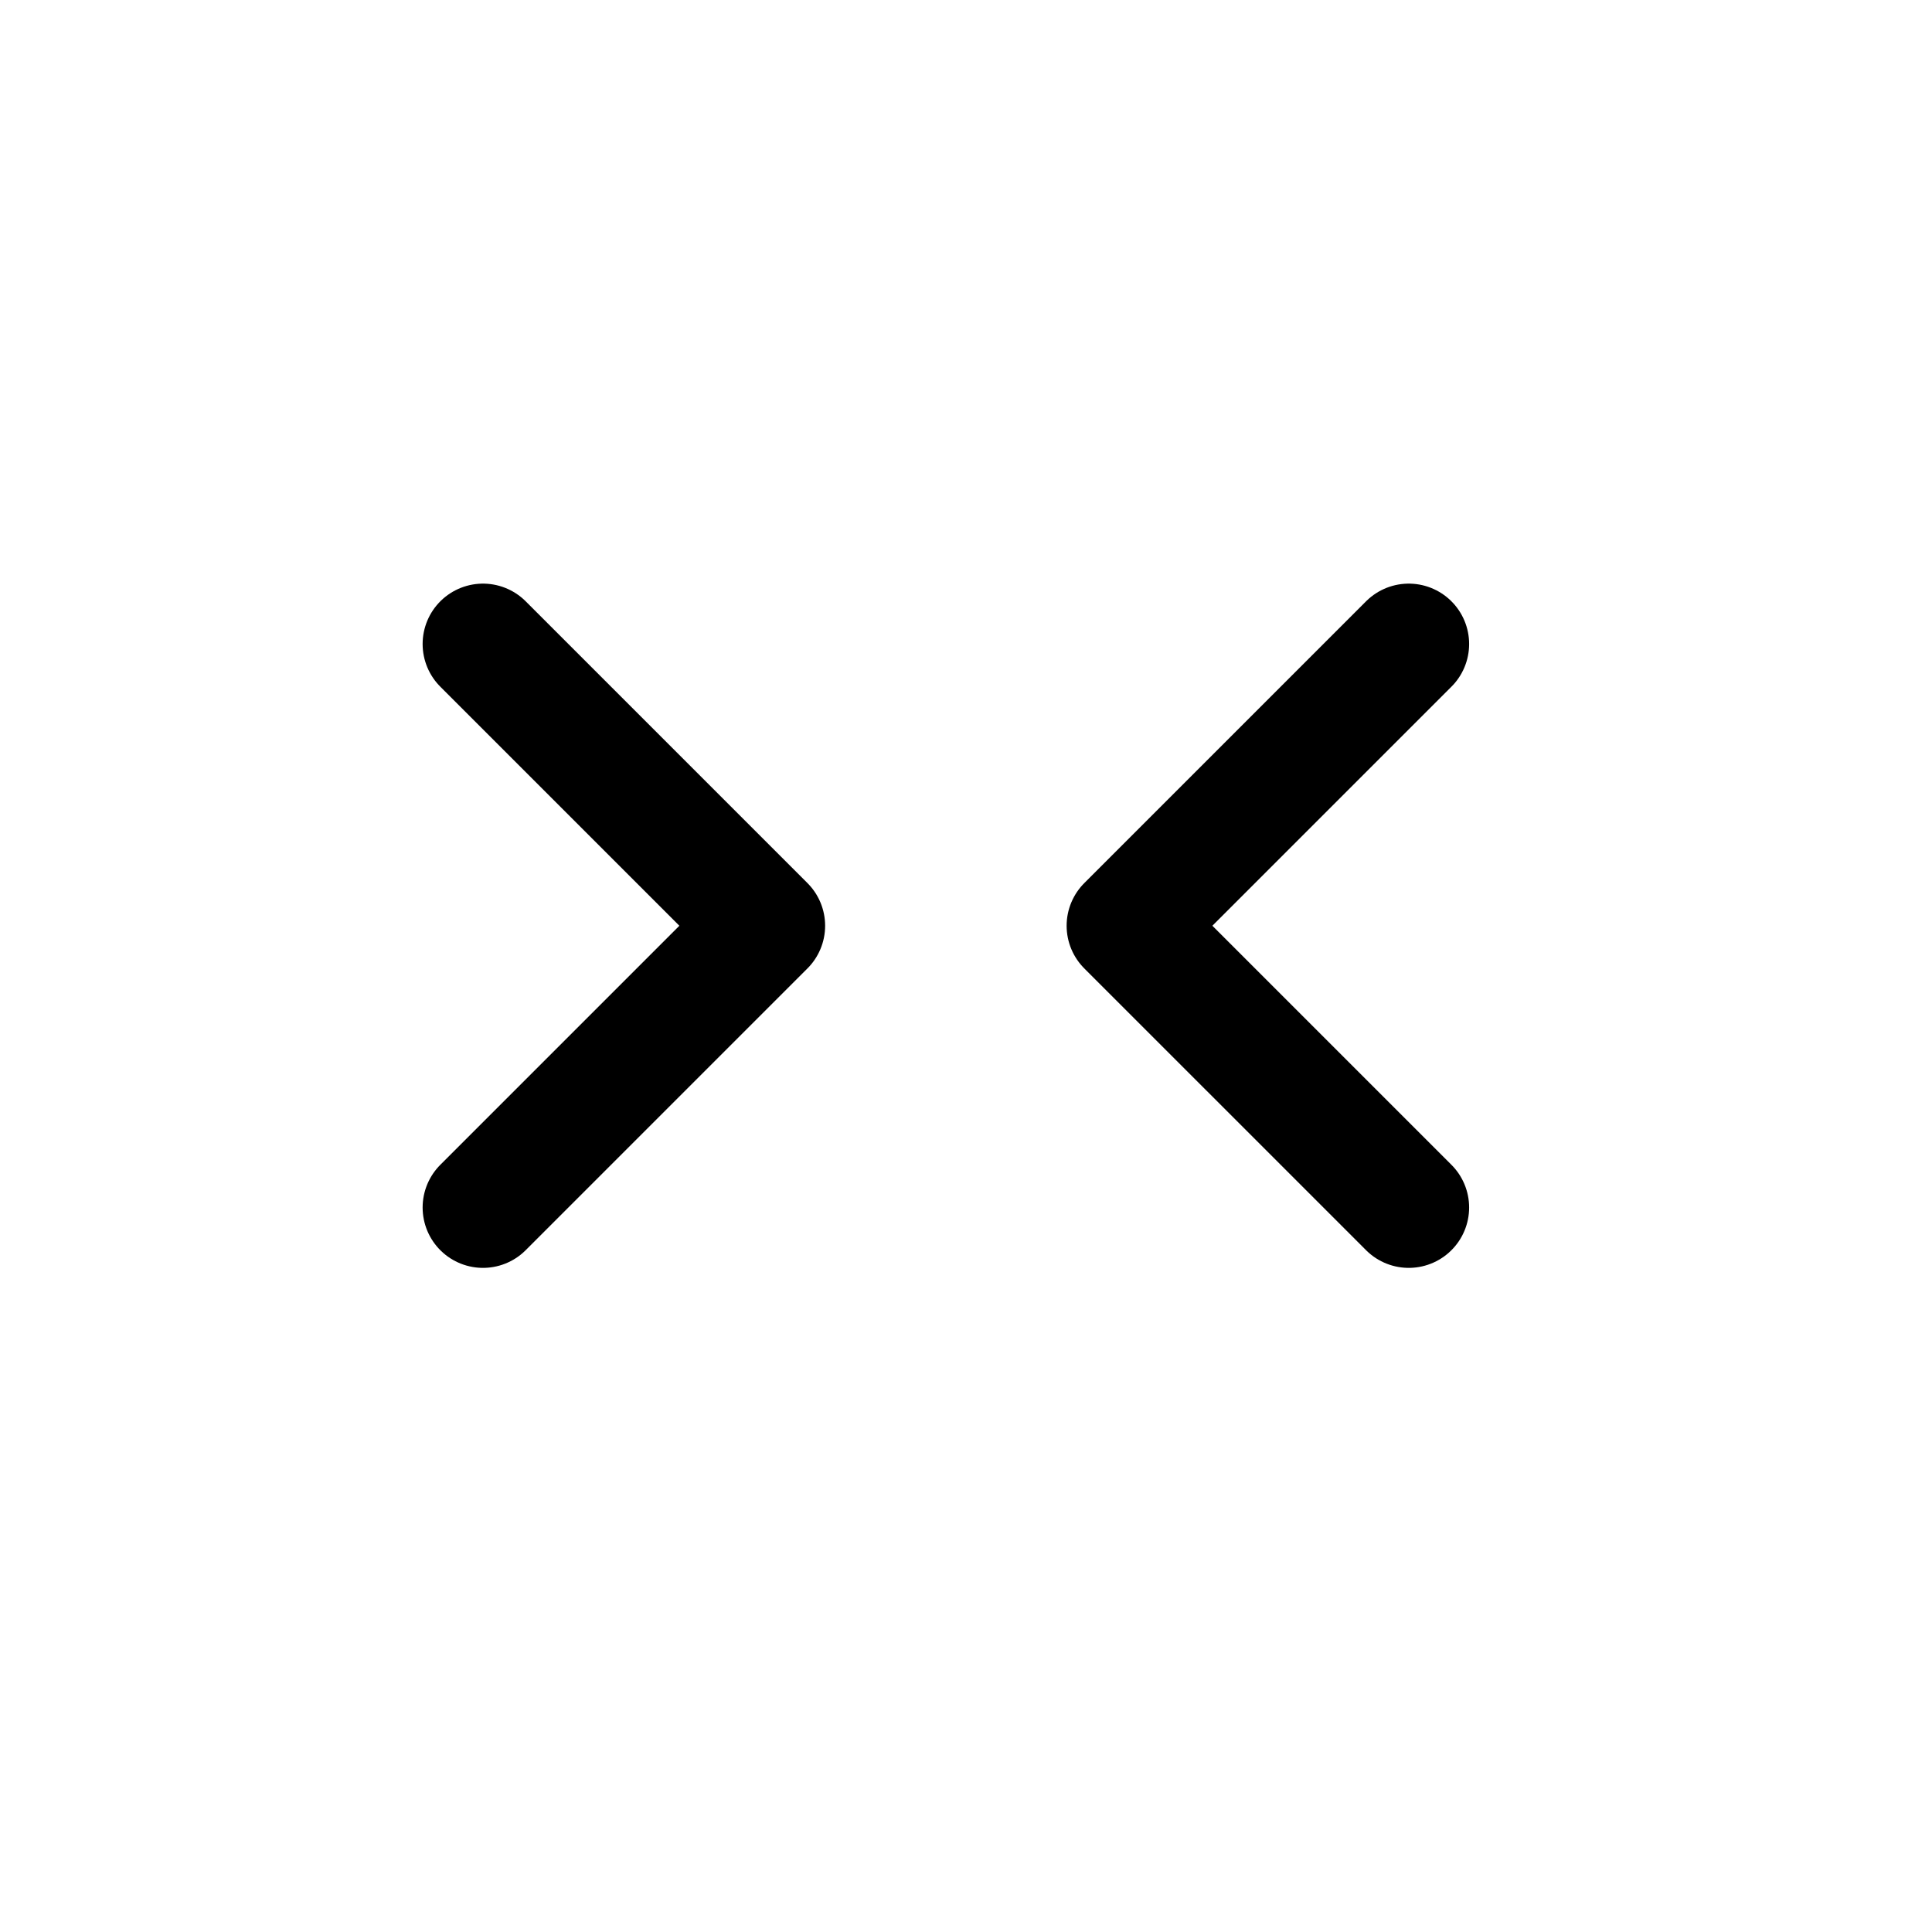
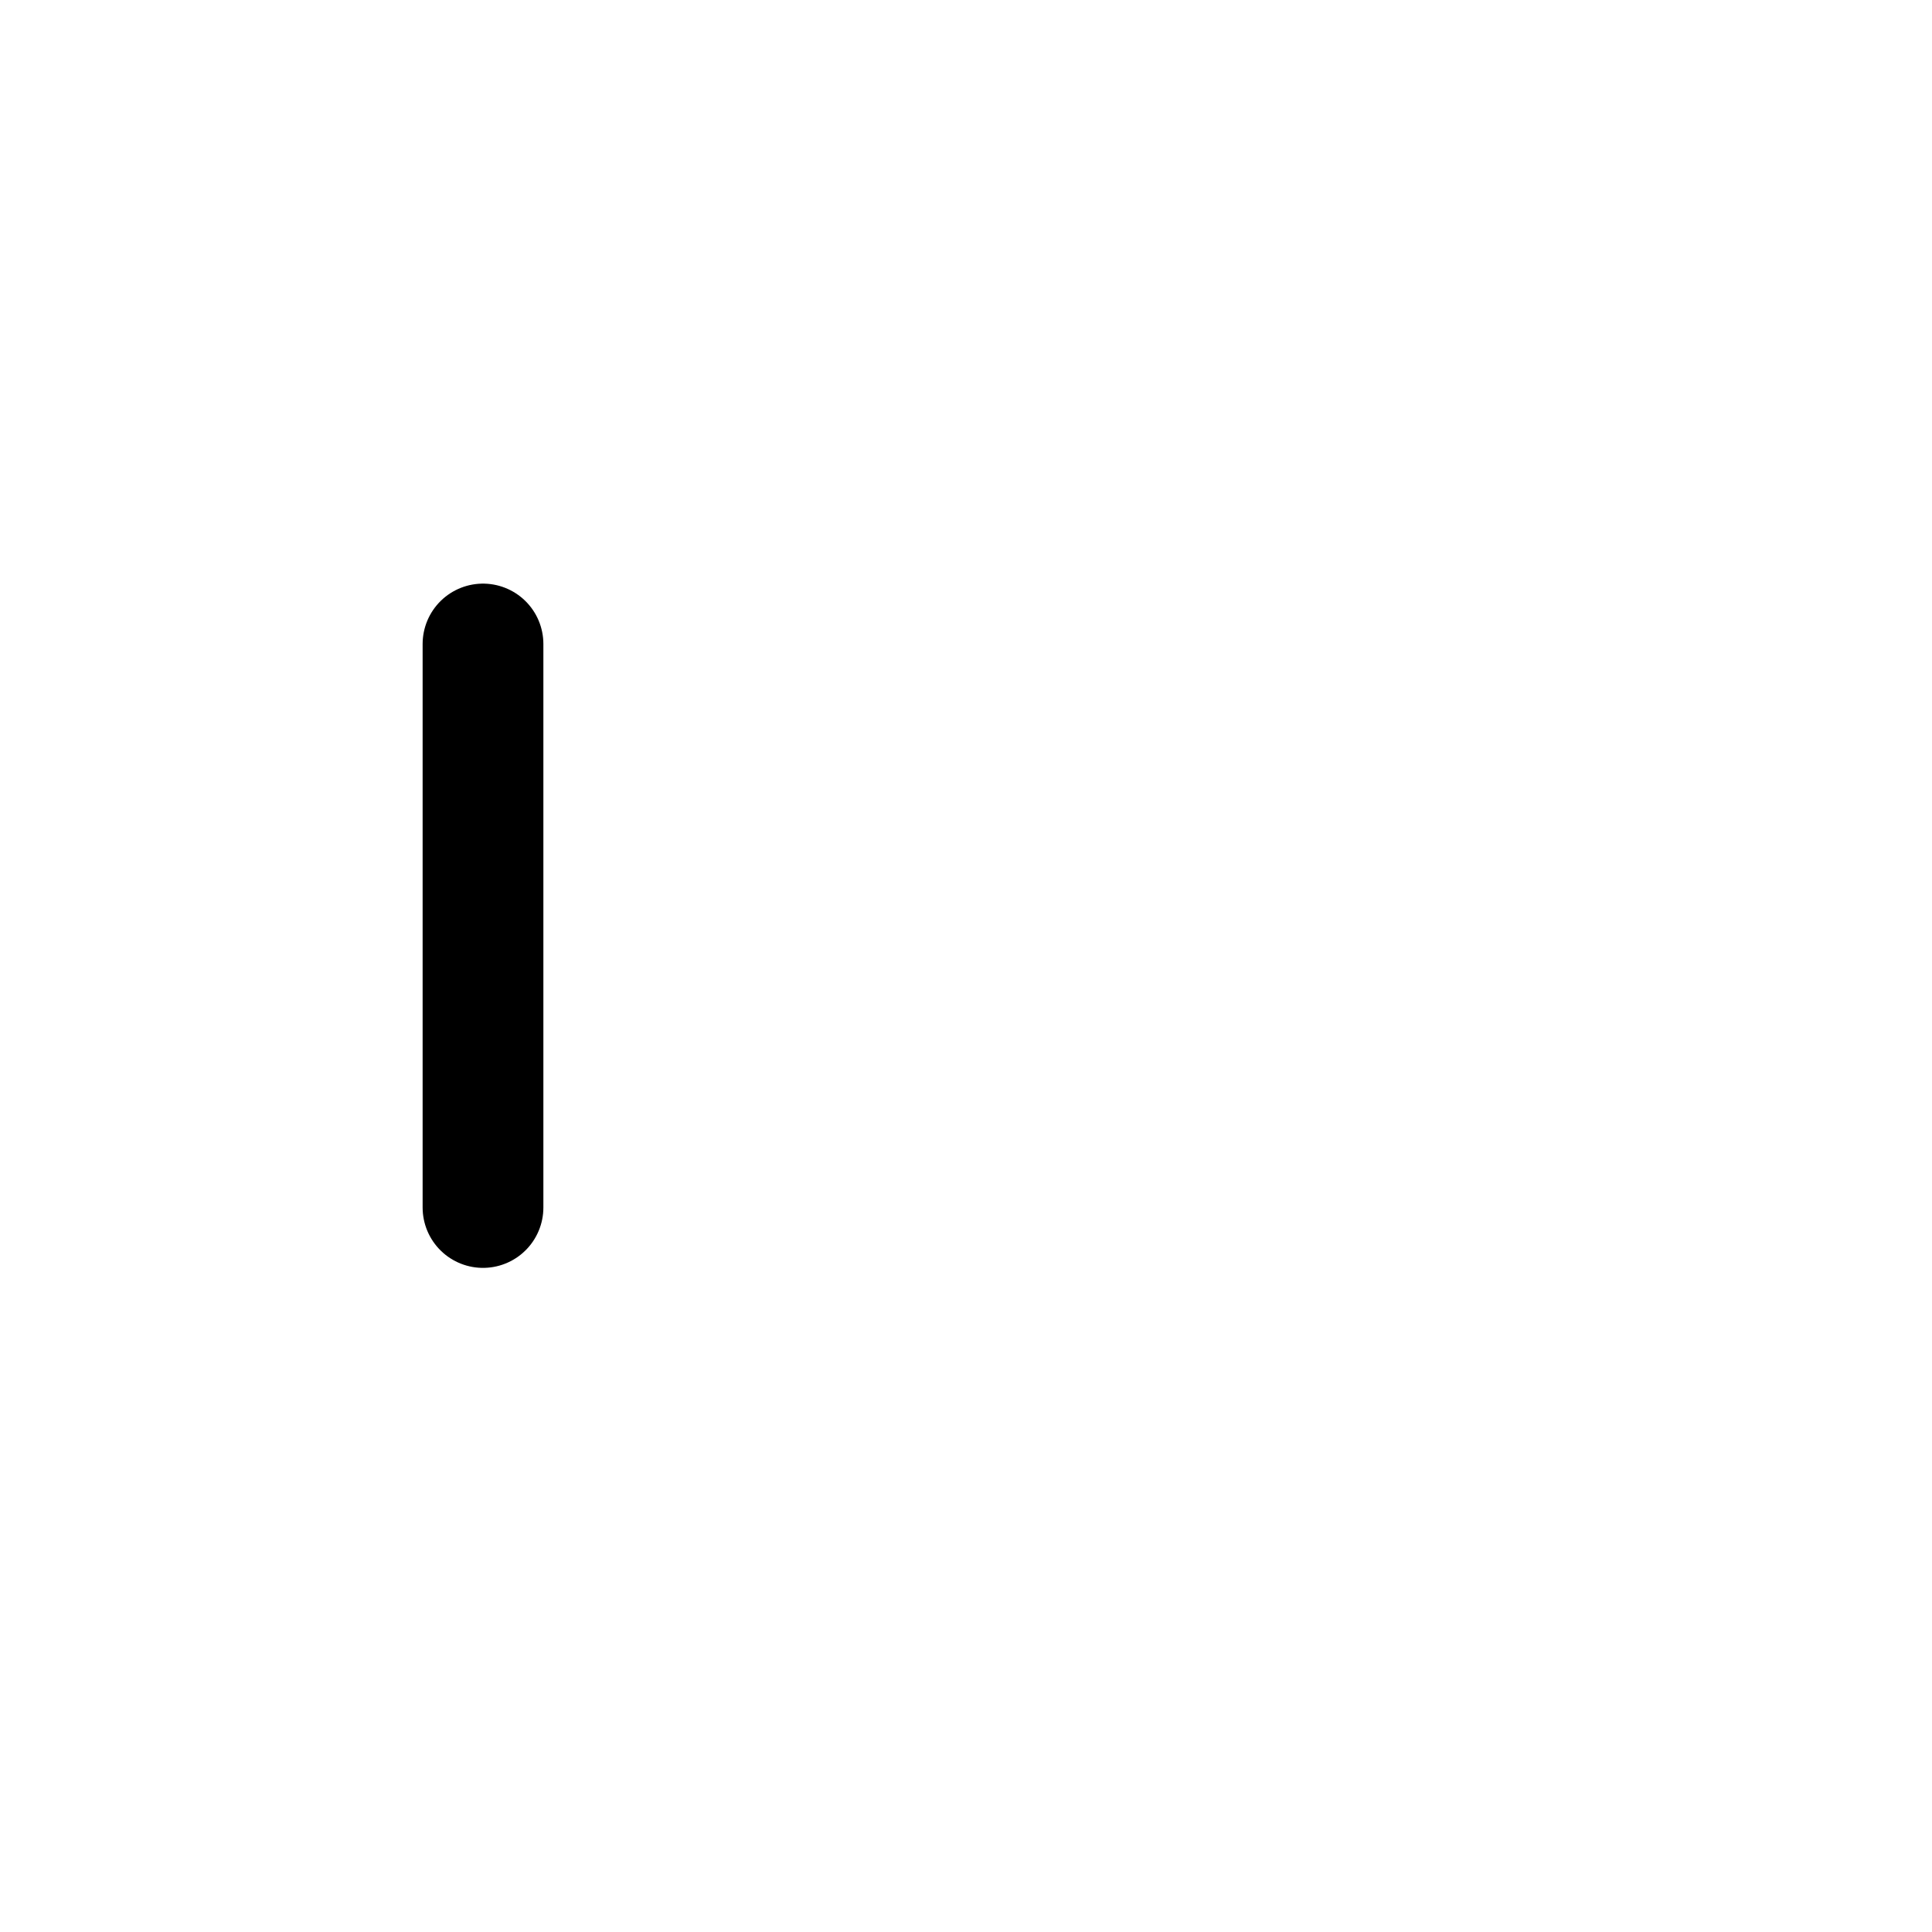
<svg xmlns="http://www.w3.org/2000/svg" width="800px" height="800px" viewBox="0 0 24 24" fill="none">
-   <path d="M17.5 8L14 11.5L17.5 15" stroke="#000000" stroke-width="1.5" stroke-linecap="round" stroke-linejoin="round" />
-   <path d="M6 8L9.5 11.5L6 15" stroke="#000000" stroke-width="1.5" stroke-linecap="round" stroke-linejoin="round" />
+   <path d="M6 8L6 15" stroke="#000000" stroke-width="1.5" stroke-linecap="round" stroke-linejoin="round" />
</svg>